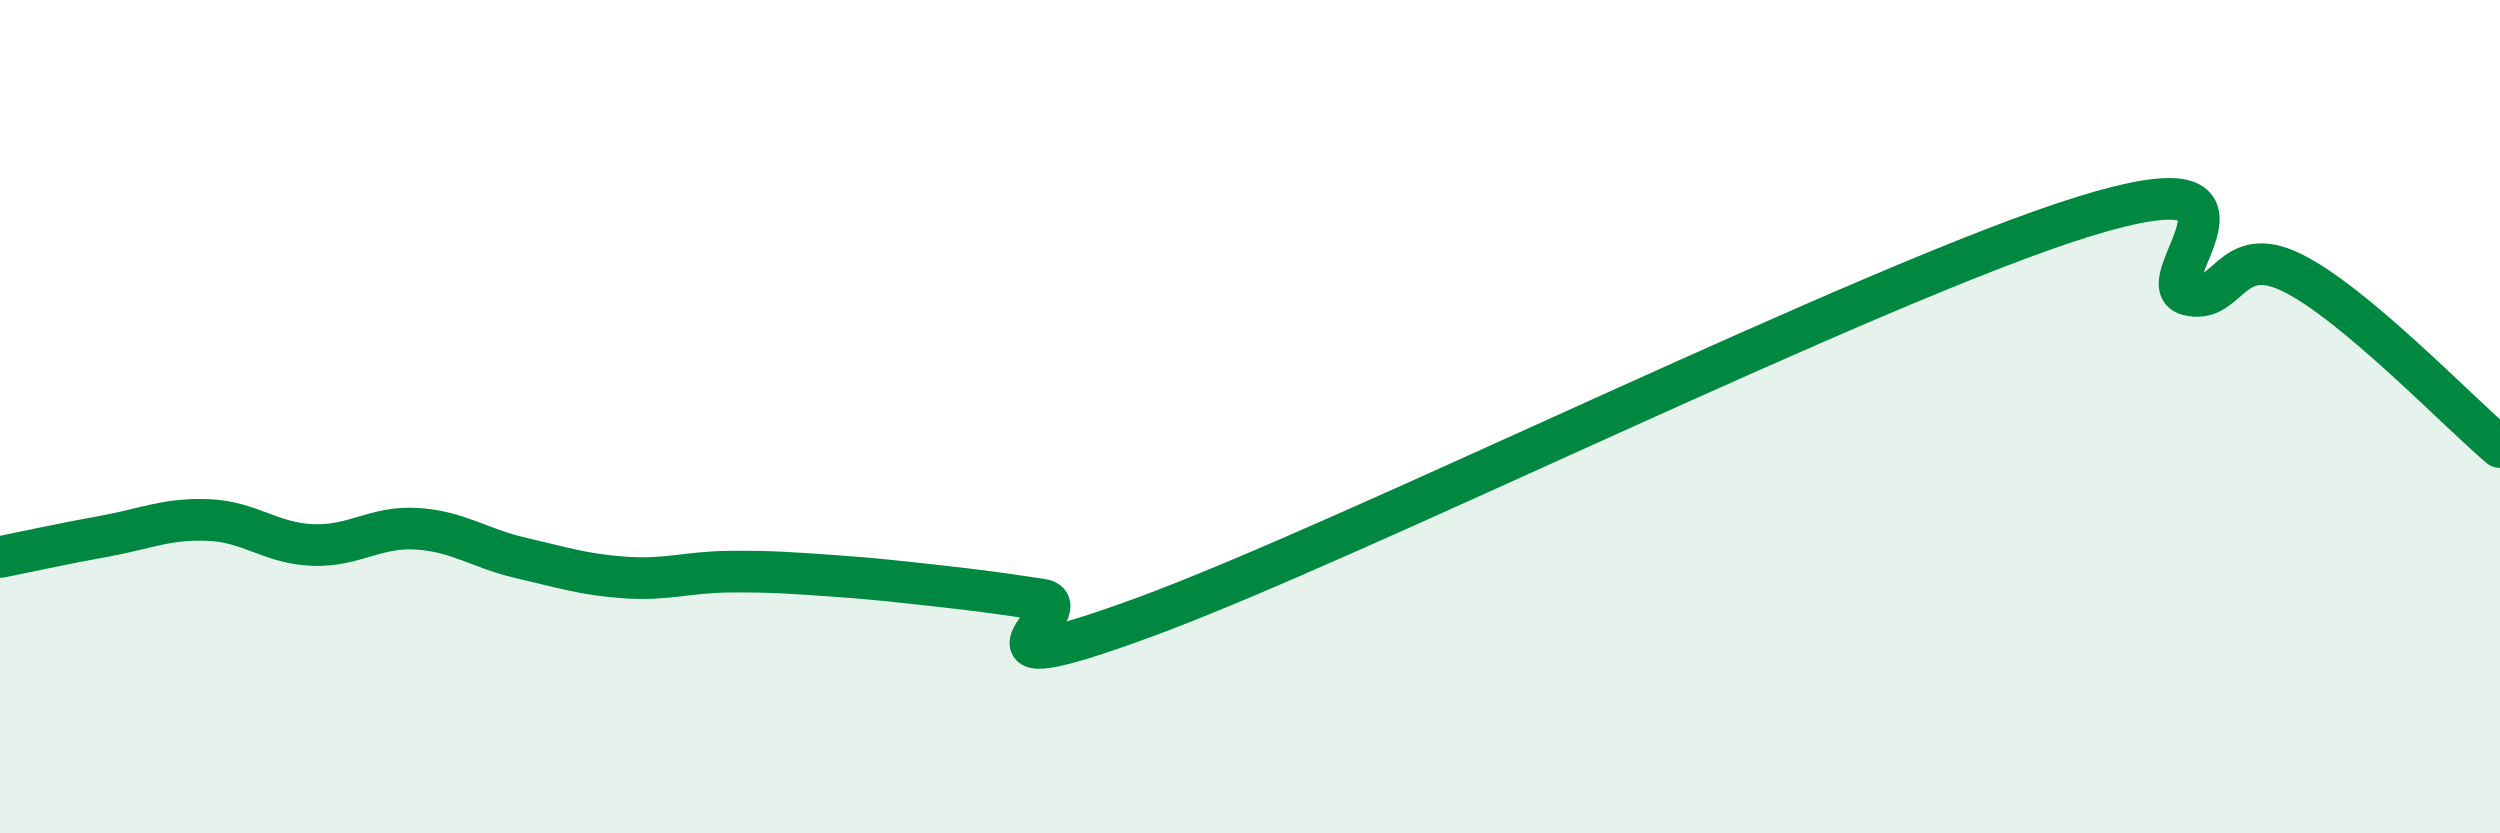
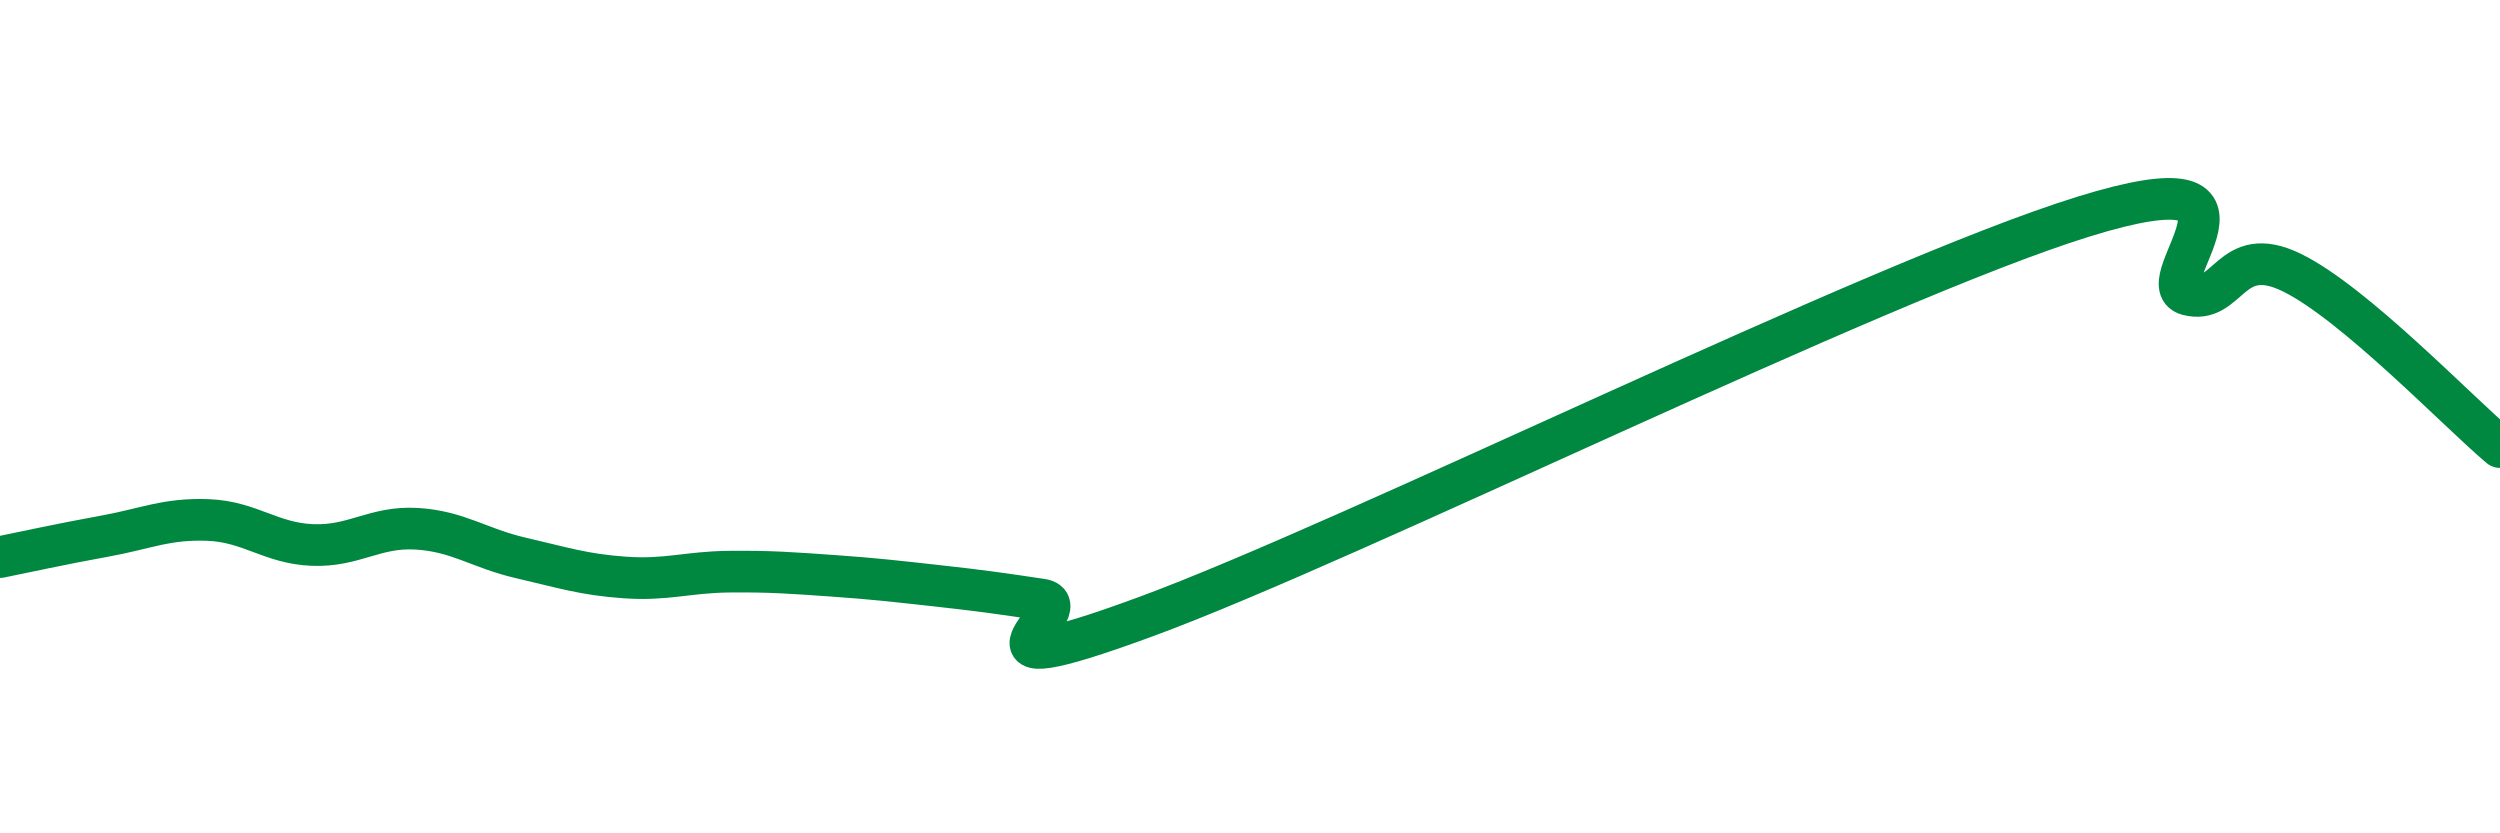
<svg xmlns="http://www.w3.org/2000/svg" width="60" height="20" viewBox="0 0 60 20">
-   <path d="M 0,13.37 C 0.5,13.27 1.5,13.05 2.5,12.87 C 3.5,12.69 4,12.44 5,12.48 C 6,12.52 6.5,13.04 7.5,13.08 C 8.5,13.12 9,12.63 10,12.69 C 11,12.75 11.5,13.16 12.5,13.39 C 13.5,13.62 14,13.79 15,13.86 C 16,13.93 16.5,13.73 17.5,13.72 C 18.5,13.71 19,13.75 20,13.82 C 21,13.89 21.5,13.95 22.5,14.06 C 23.5,14.17 24,14.24 25,14.39 C 26,14.54 22.5,16.64 27.5,14.8 C 32.5,12.96 45,6.75 50,5.2 C 55,3.65 51.5,6.8 52.5,7.07 C 53.5,7.34 53.5,5.81 55,6.54 C 56.5,7.27 59,9.89 60,10.73L60 20L0 20Z" fill="#008740" opacity="0.1" stroke-linecap="round" stroke-linejoin="round" />
  <path d="M 0,13.37 C 0.5,13.27 1.5,13.05 2.5,12.87 C 3.5,12.69 4,12.44 5,12.48 C 6,12.52 6.5,13.04 7.5,13.08 C 8.5,13.12 9,12.63 10,12.69 C 11,12.75 11.5,13.16 12.5,13.39 C 13.5,13.62 14,13.79 15,13.86 C 16,13.93 16.5,13.73 17.5,13.72 C 18.5,13.71 19,13.75 20,13.82 C 21,13.89 21.5,13.95 22.5,14.06 C 23.5,14.17 24,14.24 25,14.39 C 26,14.54 22.5,16.64 27.5,14.8 C 32.5,12.96 45,6.75 50,5.2 C 55,3.65 51.5,6.8 52.5,7.07 C 53.5,7.34 53.5,5.81 55,6.54 C 56.5,7.27 59,9.89 60,10.73" stroke="#008740" stroke-width="1" fill="none" stroke-linecap="round" stroke-linejoin="round" />
</svg>